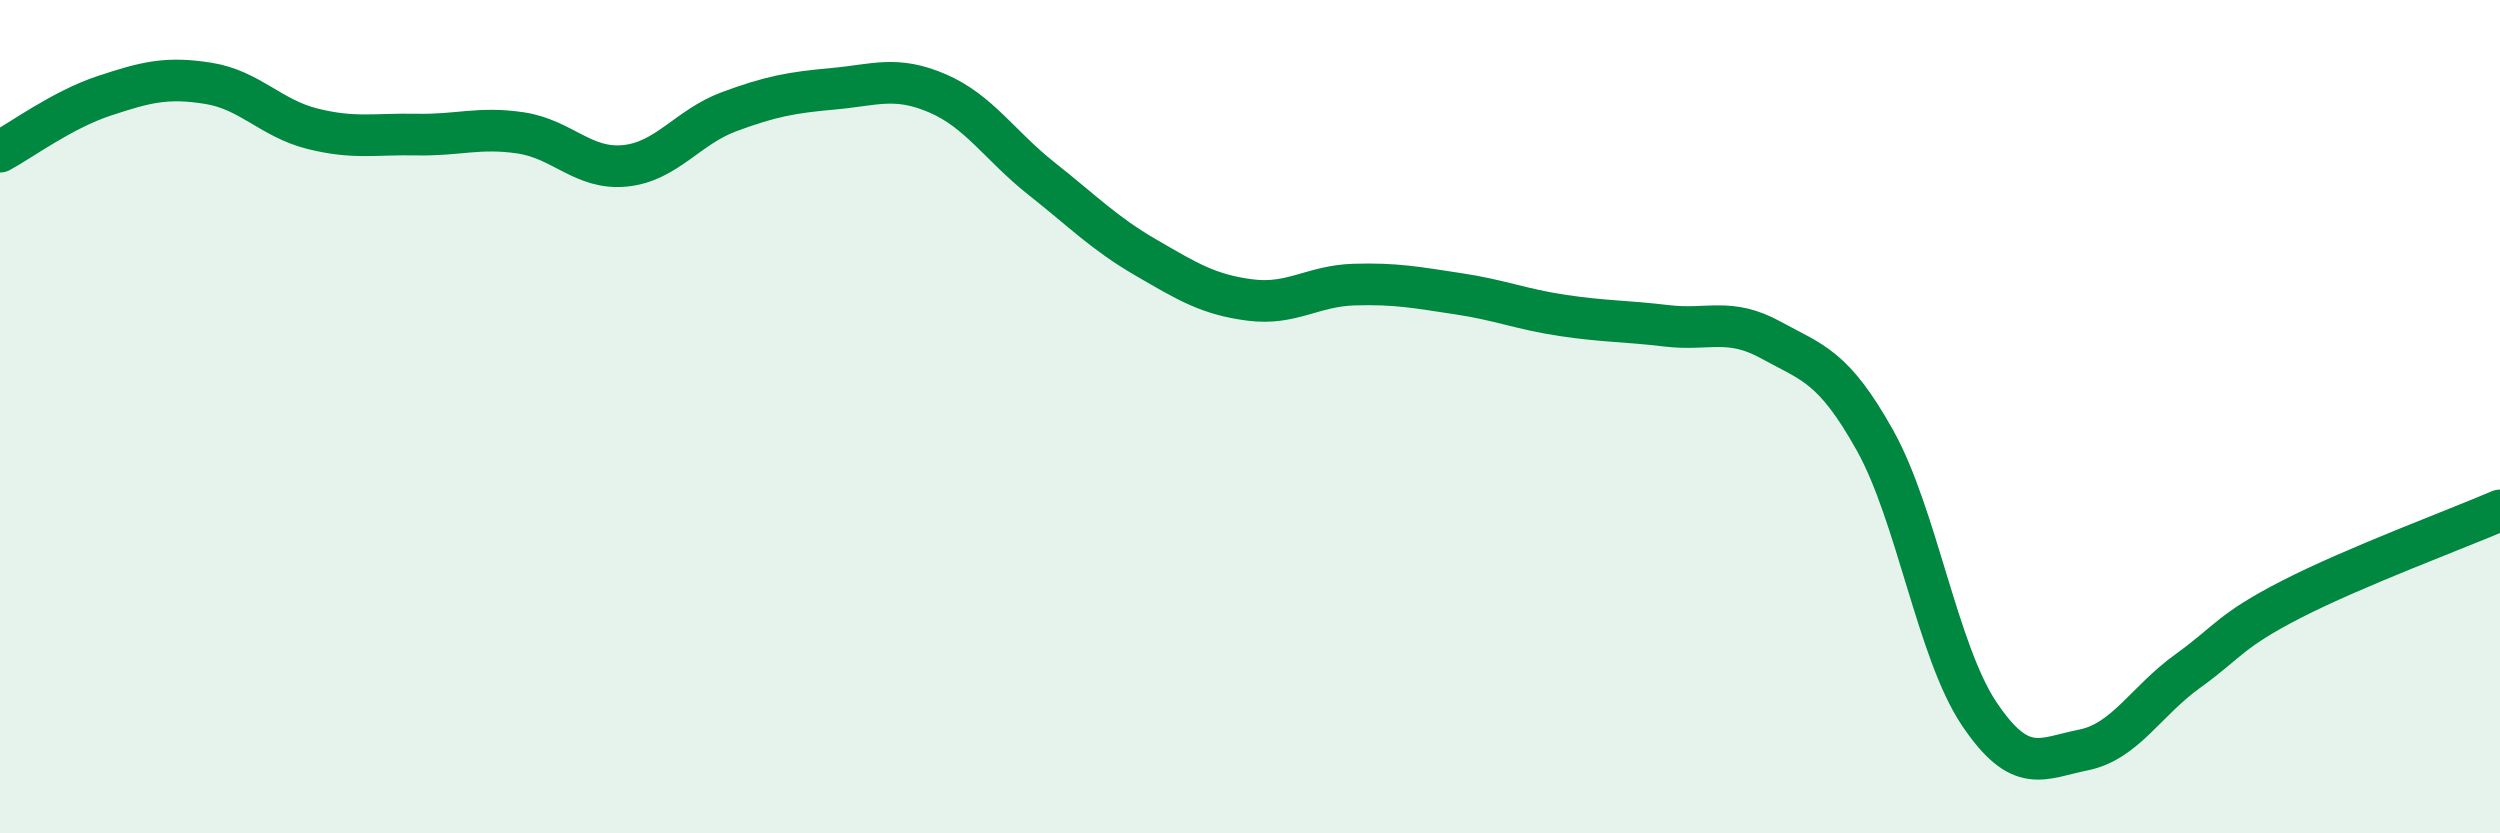
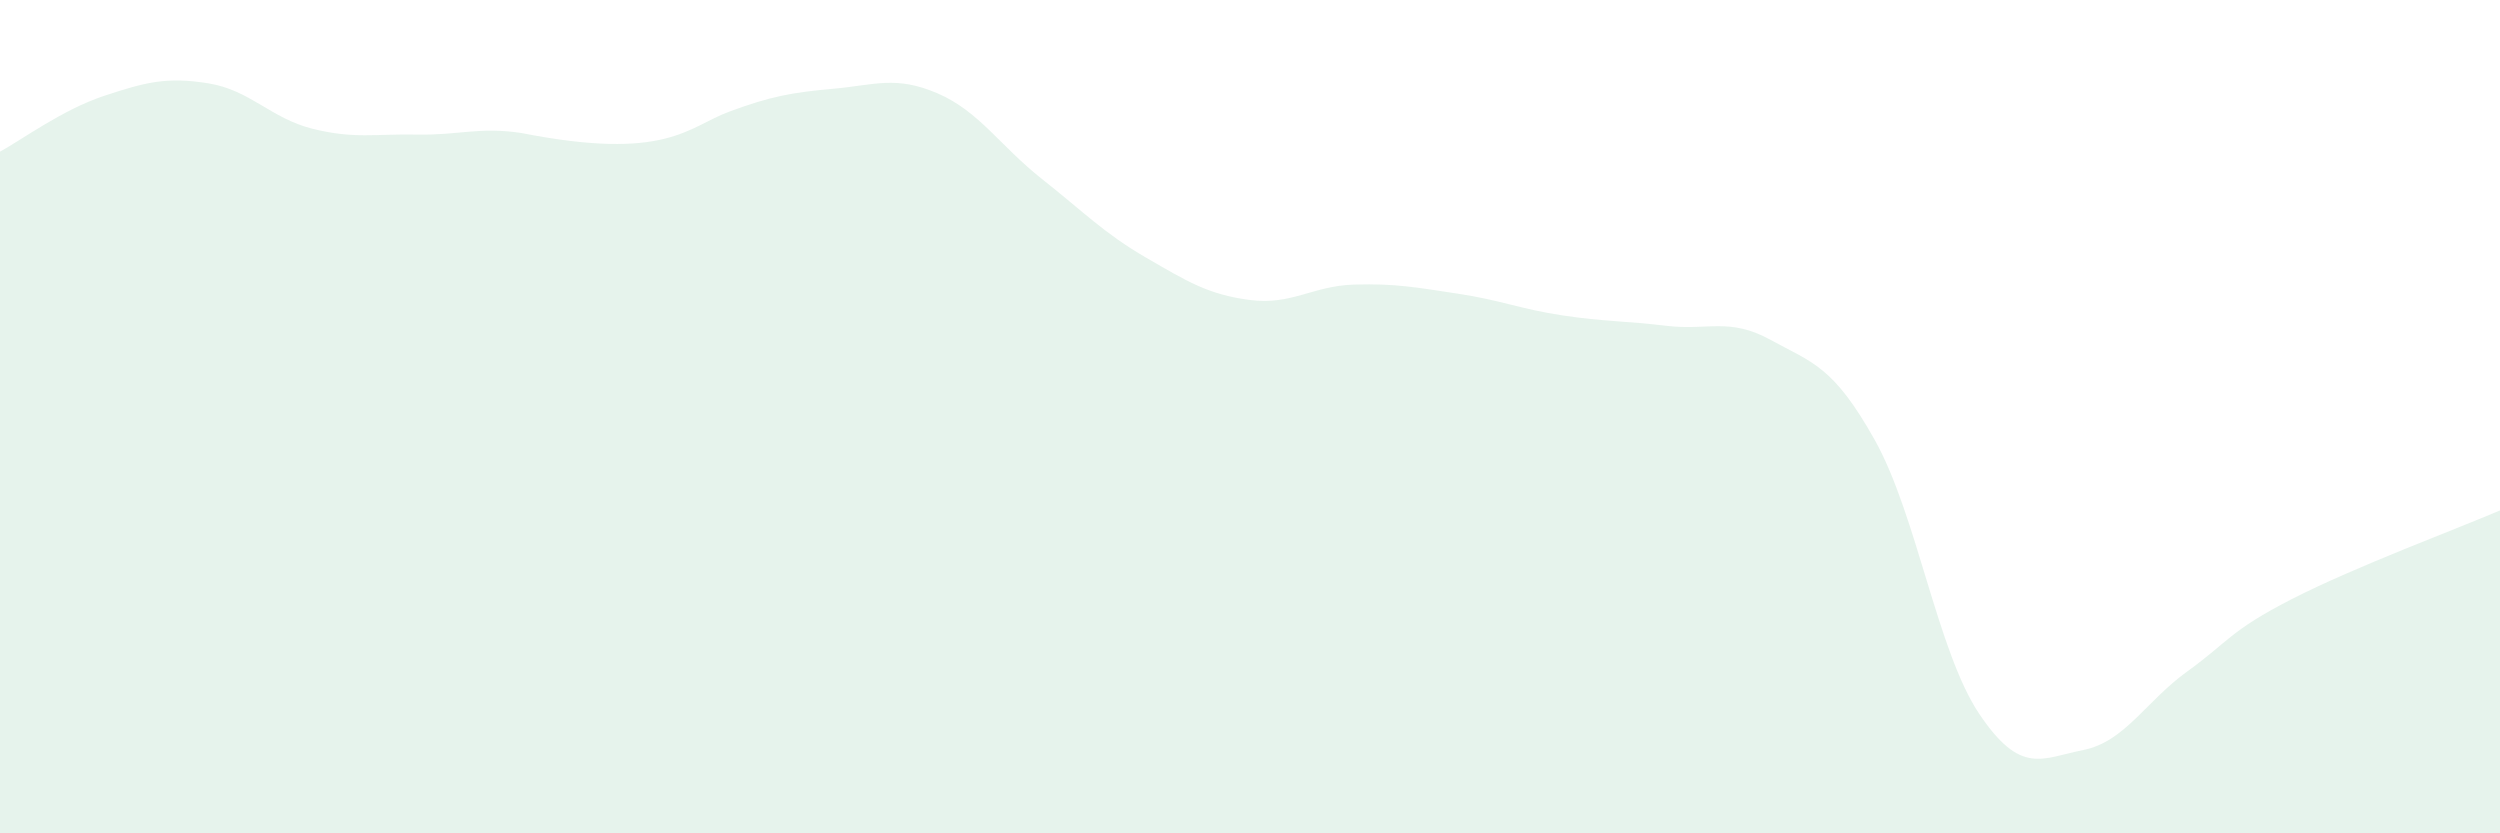
<svg xmlns="http://www.w3.org/2000/svg" width="60" height="20" viewBox="0 0 60 20">
-   <path d="M 0,3.64 C 0.5,3.37 1.5,2.63 2.5,2.3 C 3.5,1.97 4,1.84 5,2 C 6,2.16 6.5,2.84 7.5,3.09 C 8.5,3.34 9,3.21 10,3.23 C 11,3.25 11.5,3.04 12.5,3.19 C 13.5,3.34 14,4.08 15,3.98 C 16,3.88 16.5,3.05 17.5,2.68 C 18.5,2.31 19,2.22 20,2.13 C 21,2.04 21.5,1.81 22.5,2.24 C 23.5,2.67 24,3.5 25,4.29 C 26,5.08 26.5,5.6 27.5,6.18 C 28.5,6.76 29,7.07 30,7.2 C 31,7.33 31.5,6.86 32.5,6.83 C 33.5,6.8 34,6.9 35,7.05 C 36,7.2 36.5,7.42 37.5,7.57 C 38.5,7.72 39,7.7 40,7.82 C 41,7.94 41.5,7.61 42.5,8.16 C 43.5,8.71 44,8.78 45,10.57 C 46,12.36 46.5,15.64 47.5,17.13 C 48.5,18.62 49,18.2 50,18 C 51,17.8 51.5,16.83 52.5,16.11 C 53.5,15.39 53.5,15.15 55,14.38 C 56.5,13.61 59,12.68 60,12.25L60 20L0 20Z" fill="#008740" opacity="0.1" stroke-linecap="round" stroke-linejoin="round" />
-   <path d="M 0,3.64 C 0.5,3.37 1.5,2.63 2.5,2.3 C 3.5,1.97 4,1.84 5,2 C 6,2.16 6.5,2.84 7.5,3.09 C 8.5,3.34 9,3.21 10,3.23 C 11,3.25 11.5,3.04 12.5,3.19 C 13.5,3.34 14,4.08 15,3.98 C 16,3.88 16.5,3.05 17.5,2.68 C 18.5,2.31 19,2.22 20,2.13 C 21,2.04 21.5,1.81 22.5,2.24 C 23.5,2.67 24,3.5 25,4.29 C 26,5.08 26.5,5.6 27.5,6.18 C 28.5,6.76 29,7.07 30,7.2 C 31,7.33 31.5,6.86 32.5,6.83 C 33.5,6.8 34,6.9 35,7.05 C 36,7.2 36.5,7.42 37.5,7.57 C 38.5,7.72 39,7.7 40,7.82 C 41,7.94 41.5,7.61 42.5,8.16 C 43.5,8.71 44,8.78 45,10.57 C 46,12.36 46.5,15.64 47.5,17.13 C 48.5,18.62 49,18.2 50,18 C 51,17.8 51.5,16.83 52.5,16.11 C 53.5,15.39 53.5,15.15 55,14.38 C 56.5,13.61 59,12.68 60,12.25" stroke="#008740" stroke-width="1" fill="none" stroke-linecap="round" stroke-linejoin="round" />
+   <path d="M 0,3.64 C 0.5,3.37 1.5,2.63 2.5,2.3 C 3.5,1.97 4,1.84 5,2 C 6,2.16 6.5,2.84 7.5,3.09 C 8.5,3.34 9,3.21 10,3.23 C 11,3.25 11.5,3.04 12.5,3.19 C 16,3.88 16.5,3.05 17.5,2.68 C 18.5,2.31 19,2.22 20,2.13 C 21,2.04 21.5,1.81 22.5,2.24 C 23.5,2.67 24,3.5 25,4.29 C 26,5.08 26.5,5.6 27.5,6.18 C 28.5,6.76 29,7.07 30,7.2 C 31,7.33 31.5,6.86 32.5,6.83 C 33.5,6.8 34,6.9 35,7.05 C 36,7.2 36.5,7.42 37.5,7.57 C 38.5,7.72 39,7.7 40,7.82 C 41,7.94 41.5,7.61 42.5,8.16 C 43.5,8.71 44,8.78 45,10.57 C 46,12.36 46.5,15.64 47.5,17.13 C 48.5,18.62 49,18.2 50,18 C 51,17.8 51.5,16.83 52.5,16.11 C 53.5,15.39 53.5,15.15 55,14.38 C 56.5,13.61 59,12.68 60,12.25L60 20L0 20Z" fill="#008740" opacity="0.1" stroke-linecap="round" stroke-linejoin="round" />
</svg>